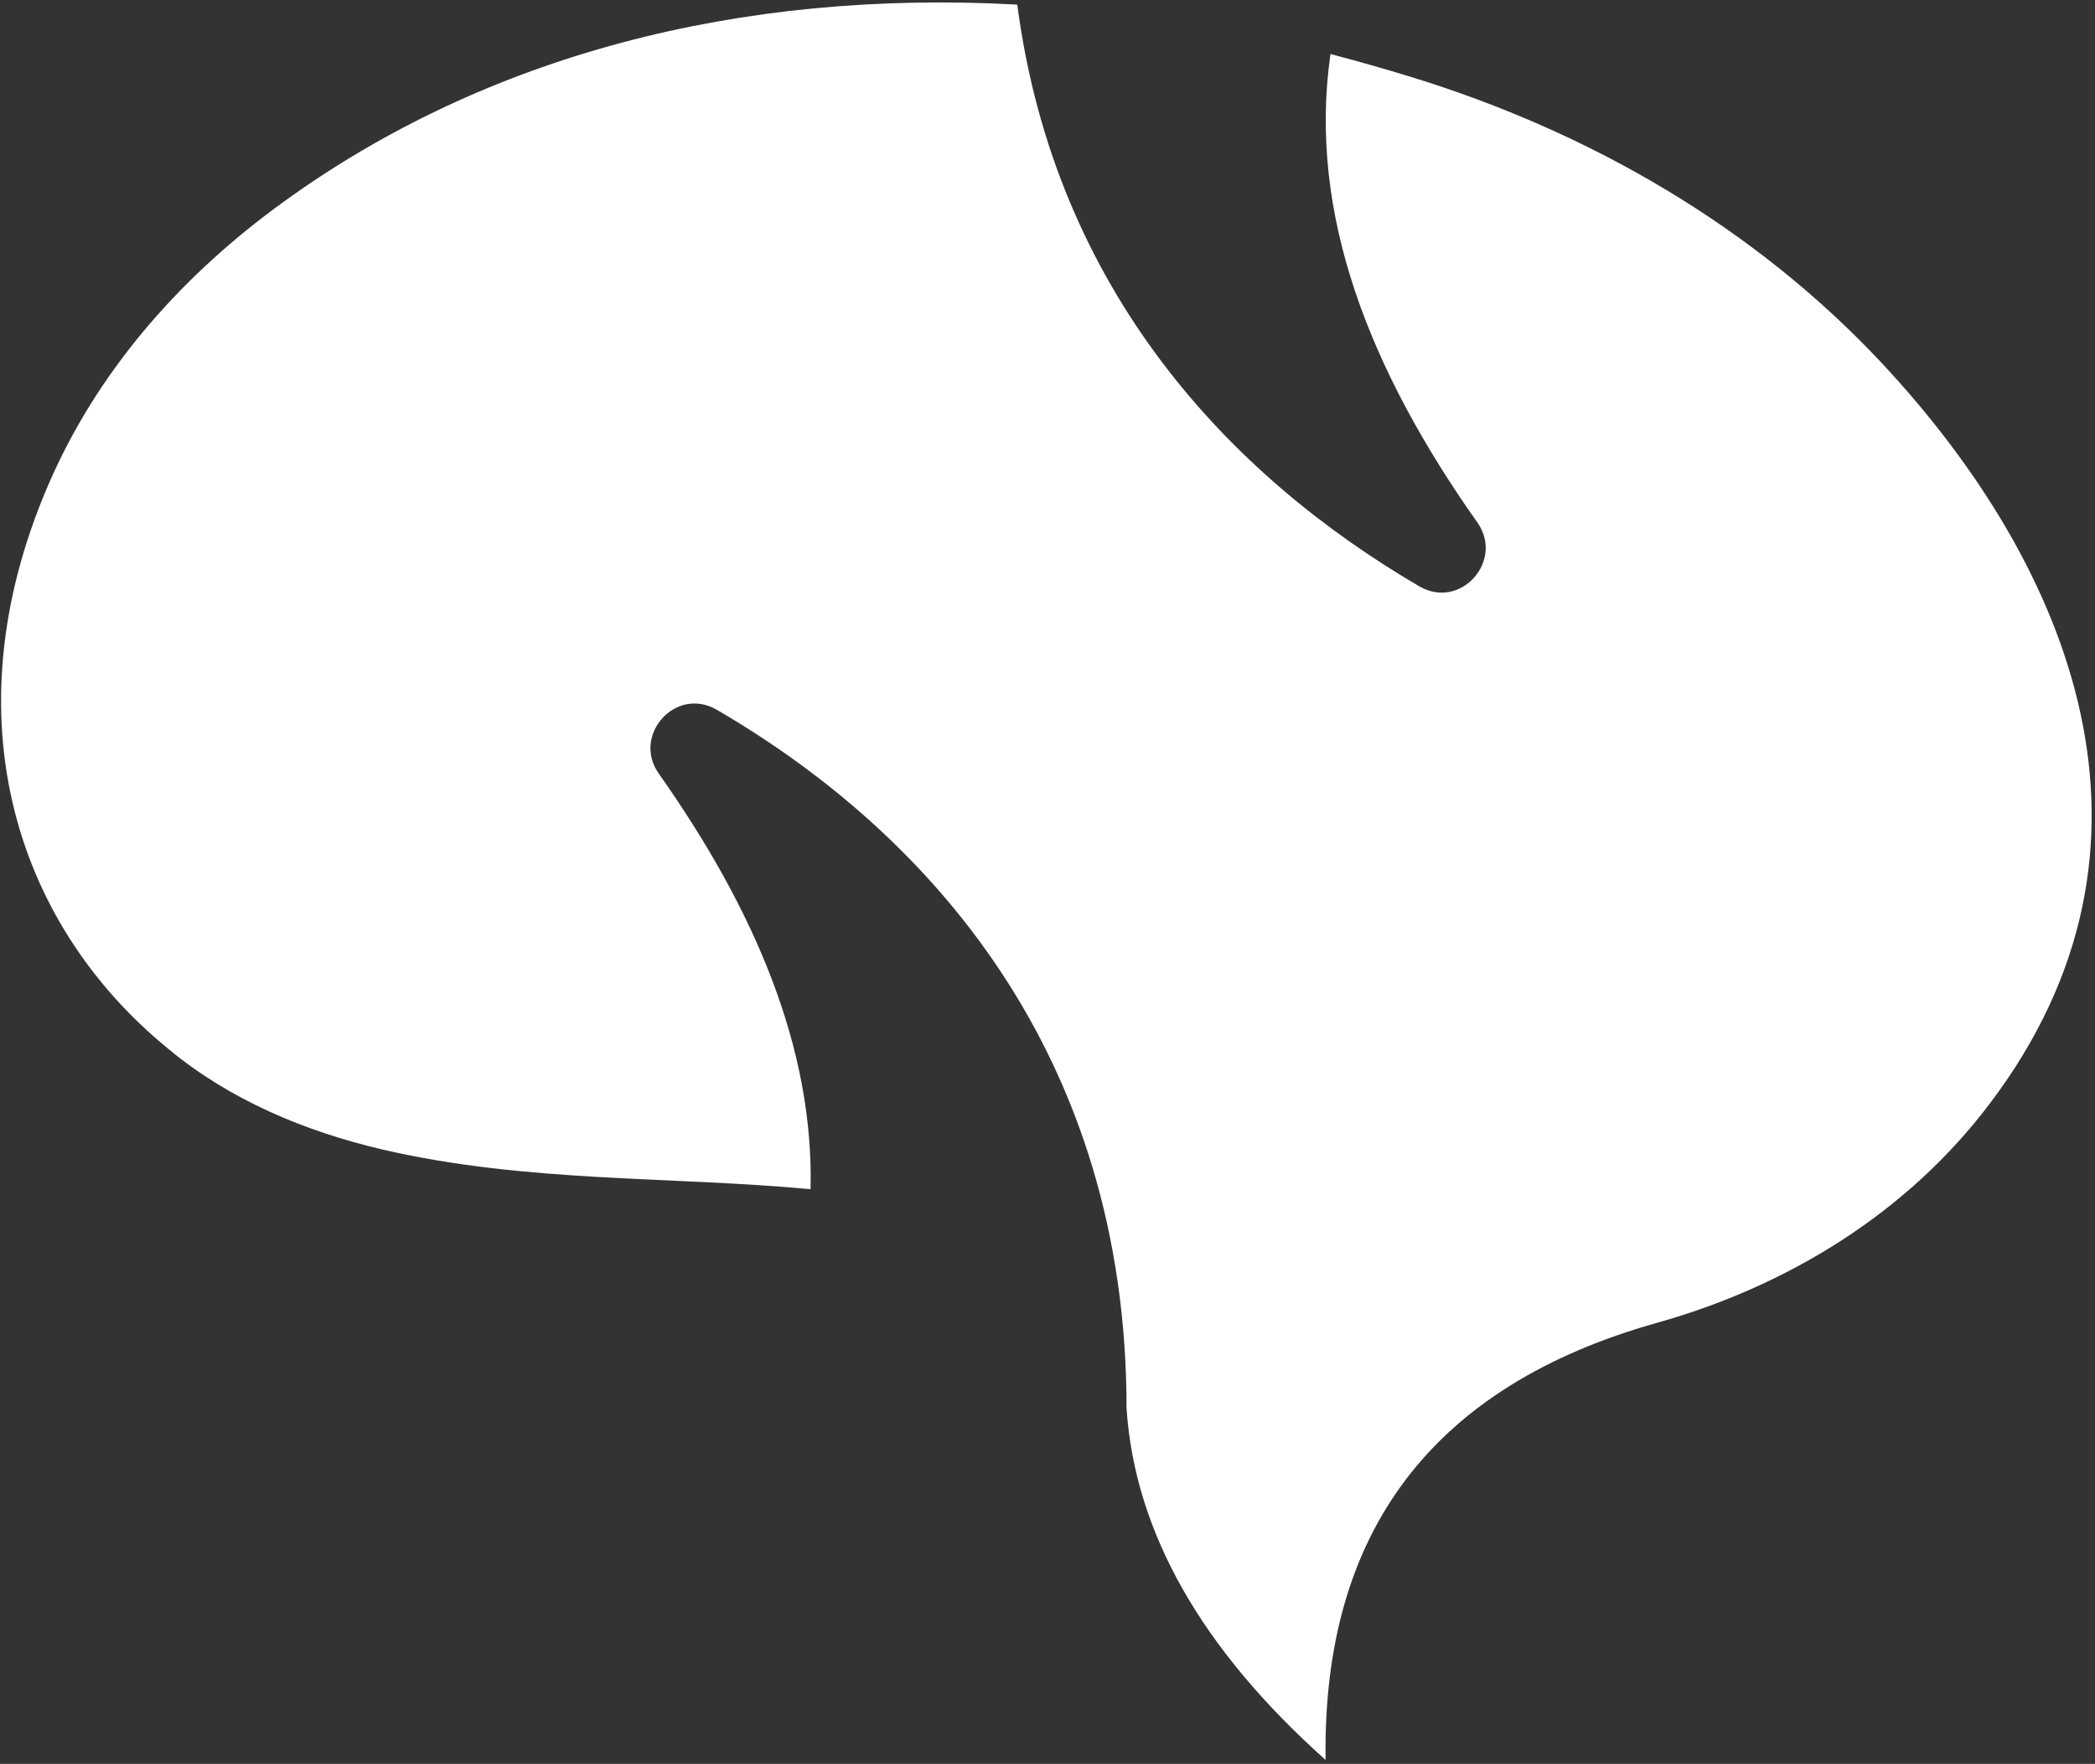
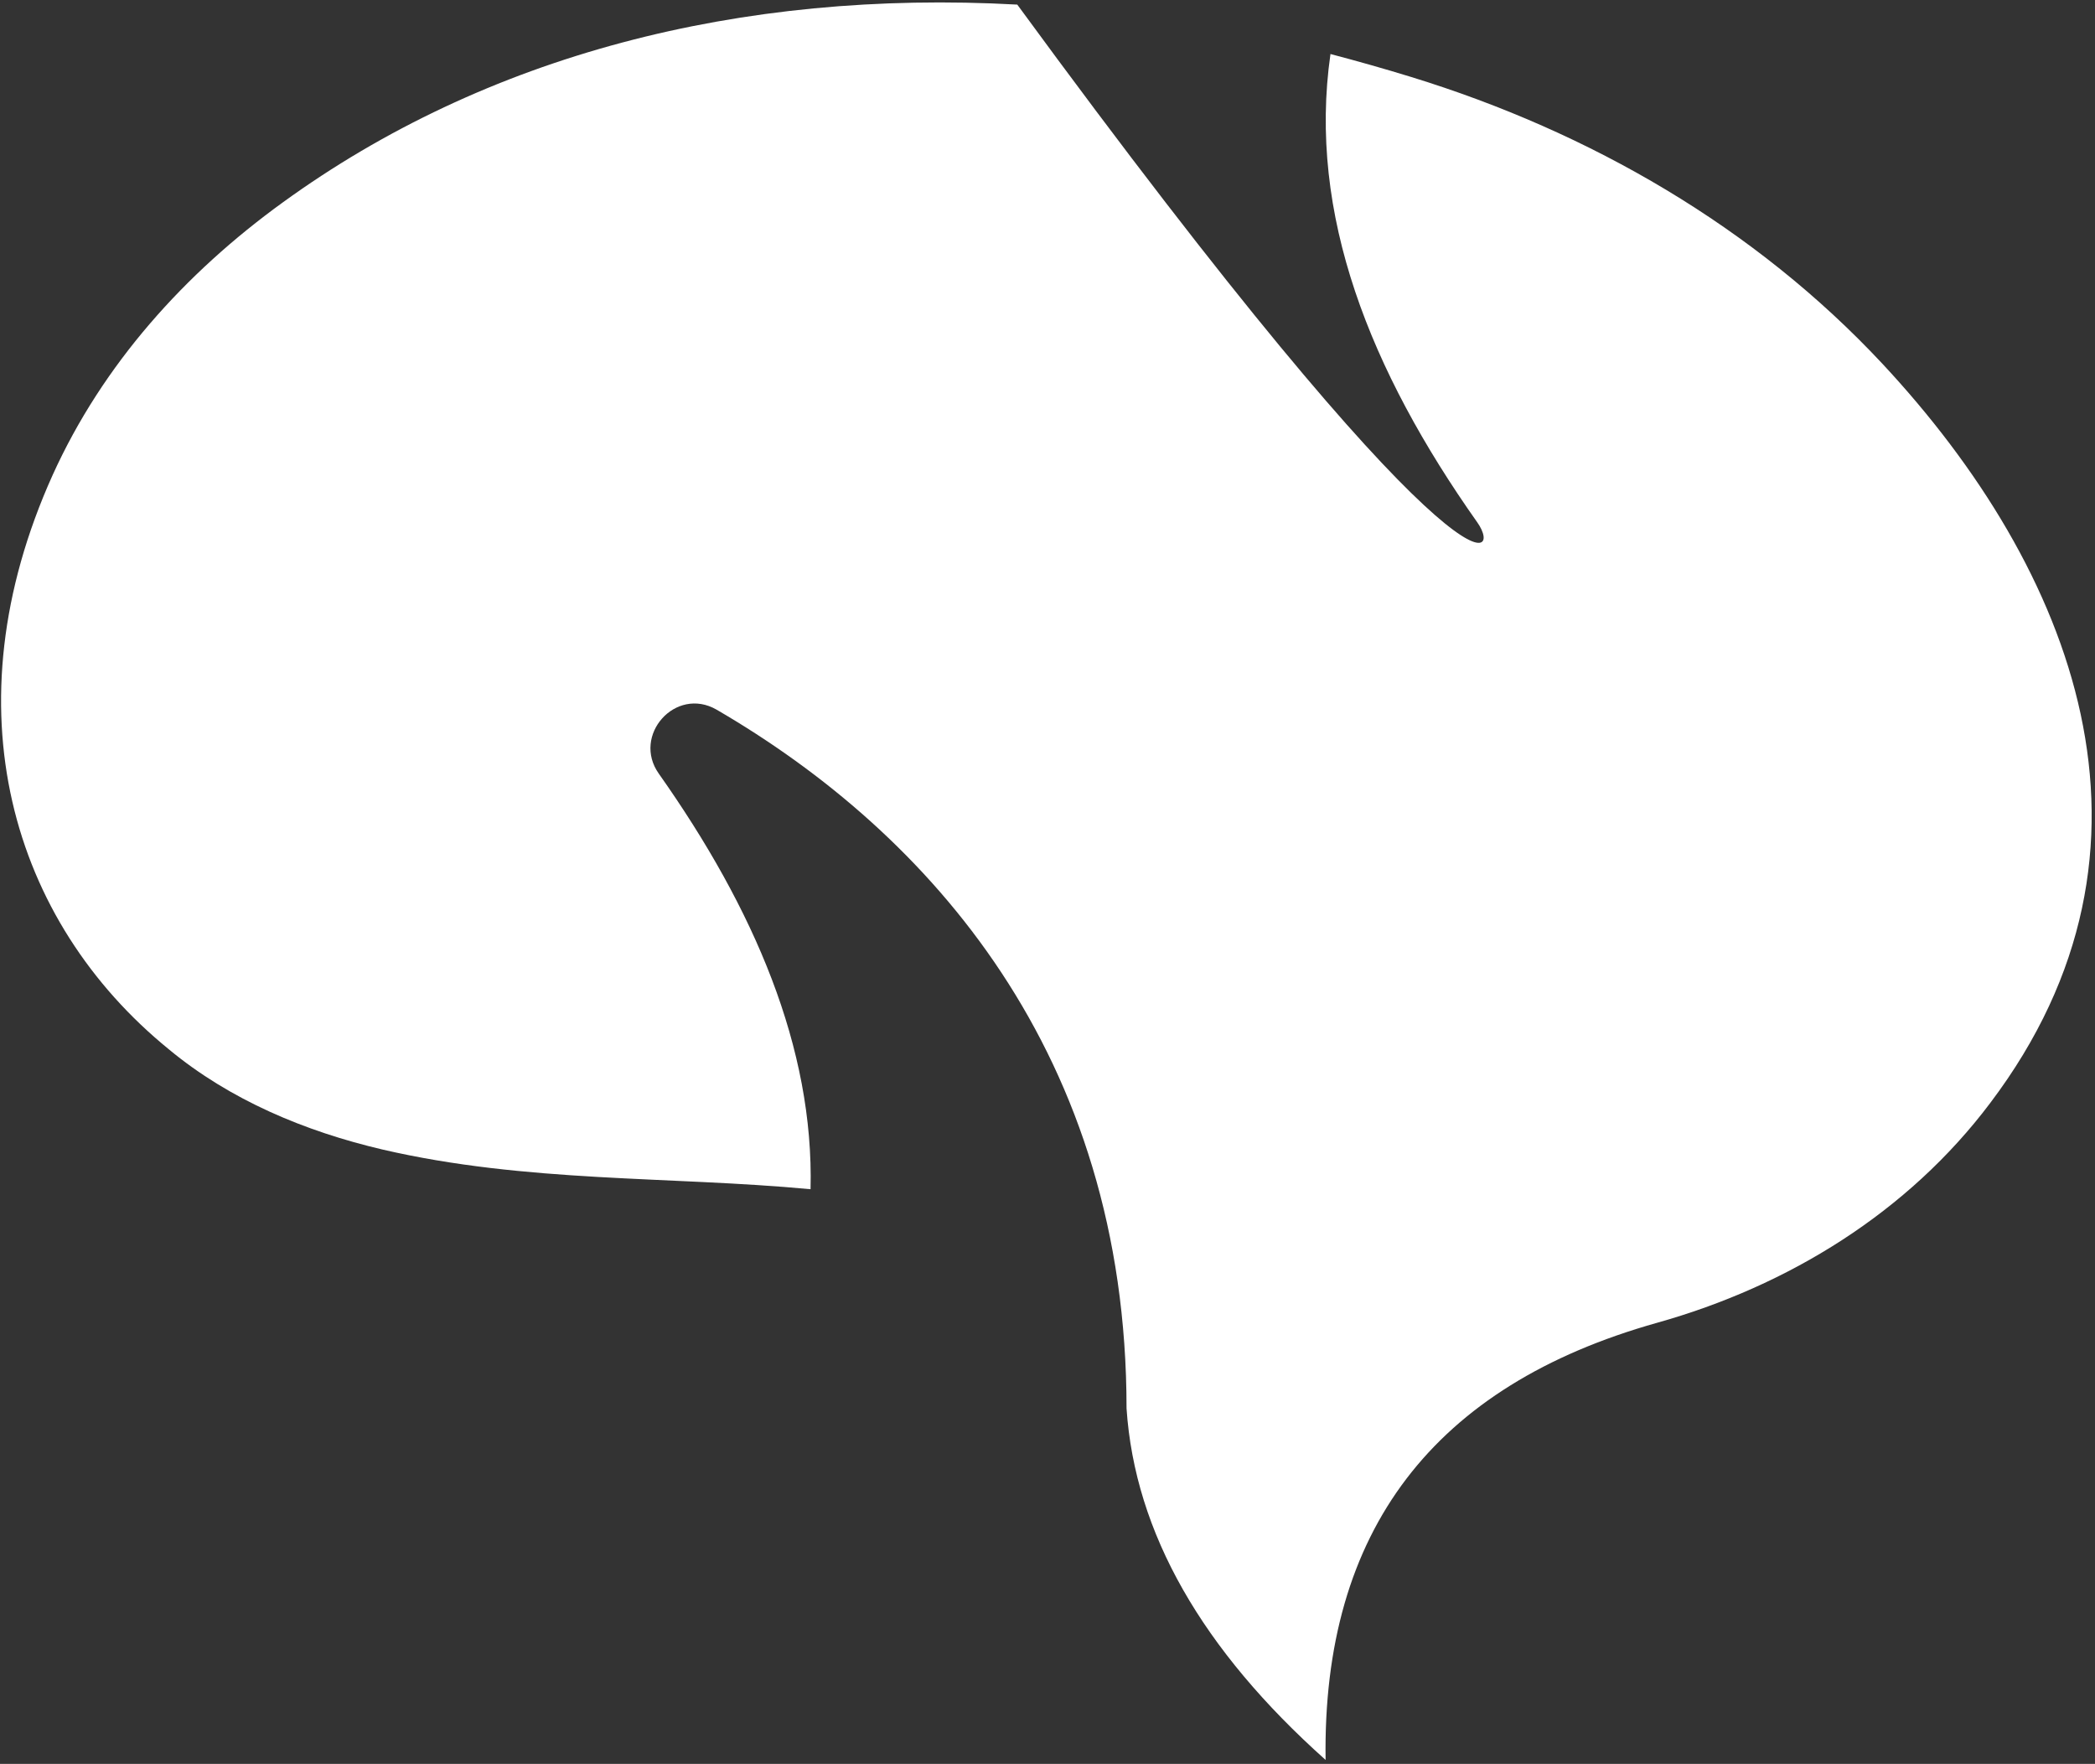
<svg xmlns="http://www.w3.org/2000/svg" fill="none" viewBox="0 0 329 277" height="277" width="329">
  <rect x="0" y="0" width="329" height="277" fill="#333333" stroke="none" />
-   <path fill="white" d="M312.555 173.2C299.658 190.36 280.858 201.946 260.2 207.739C225.224 217.576 207.626 240.31 208.173 276.38C188.827 259.11 178.225 240.748 176.913 221.183C176.913 165.549 145.981 130.9 112.535 111.445C106.086 107.728 99.2 115.489 103.463 121.5C118.437 142.705 127.837 164.565 127.29 186.753C105.102 184.676 82.695 185.769 60.07 180.523C47.938 177.681 36.133 172.762 26.515 164.783C1.813 144.672 -8.243 111.226 8.262 74.61C16.131 57.231 29.029 42.913 44.44 31.764C76.247 8.702 116.142 -1.682 159.753 0.723C165.655 45.755 193.308 74.829 222.929 92.098C229.377 95.815 236.263 88.054 232.001 82.043C215.168 58.215 205.331 33.622 208.938 8.483C213.092 9.576 217.354 10.778 221.617 12.09C249.707 20.725 275.612 35.699 295.614 57.122C325.671 89.366 342.941 132.977 312.555 173.2Z" />
+   <path fill="white" d="M312.555 173.2C299.658 190.36 280.858 201.946 260.2 207.739C225.224 217.576 207.626 240.31 208.173 276.38C188.827 259.11 178.225 240.748 176.913 221.183C176.913 165.549 145.981 130.9 112.535 111.445C106.086 107.728 99.2 115.489 103.463 121.5C118.437 142.705 127.837 164.565 127.29 186.753C105.102 184.676 82.695 185.769 60.07 180.523C47.938 177.681 36.133 172.762 26.515 164.783C1.813 144.672 -8.243 111.226 8.262 74.61C16.131 57.231 29.029 42.913 44.44 31.764C76.247 8.702 116.142 -1.682 159.753 0.723C229.377 95.815 236.263 88.054 232.001 82.043C215.168 58.215 205.331 33.622 208.938 8.483C213.092 9.576 217.354 10.778 221.617 12.09C249.707 20.725 275.612 35.699 295.614 57.122C325.671 89.366 342.941 132.977 312.555 173.2Z" />
</svg>